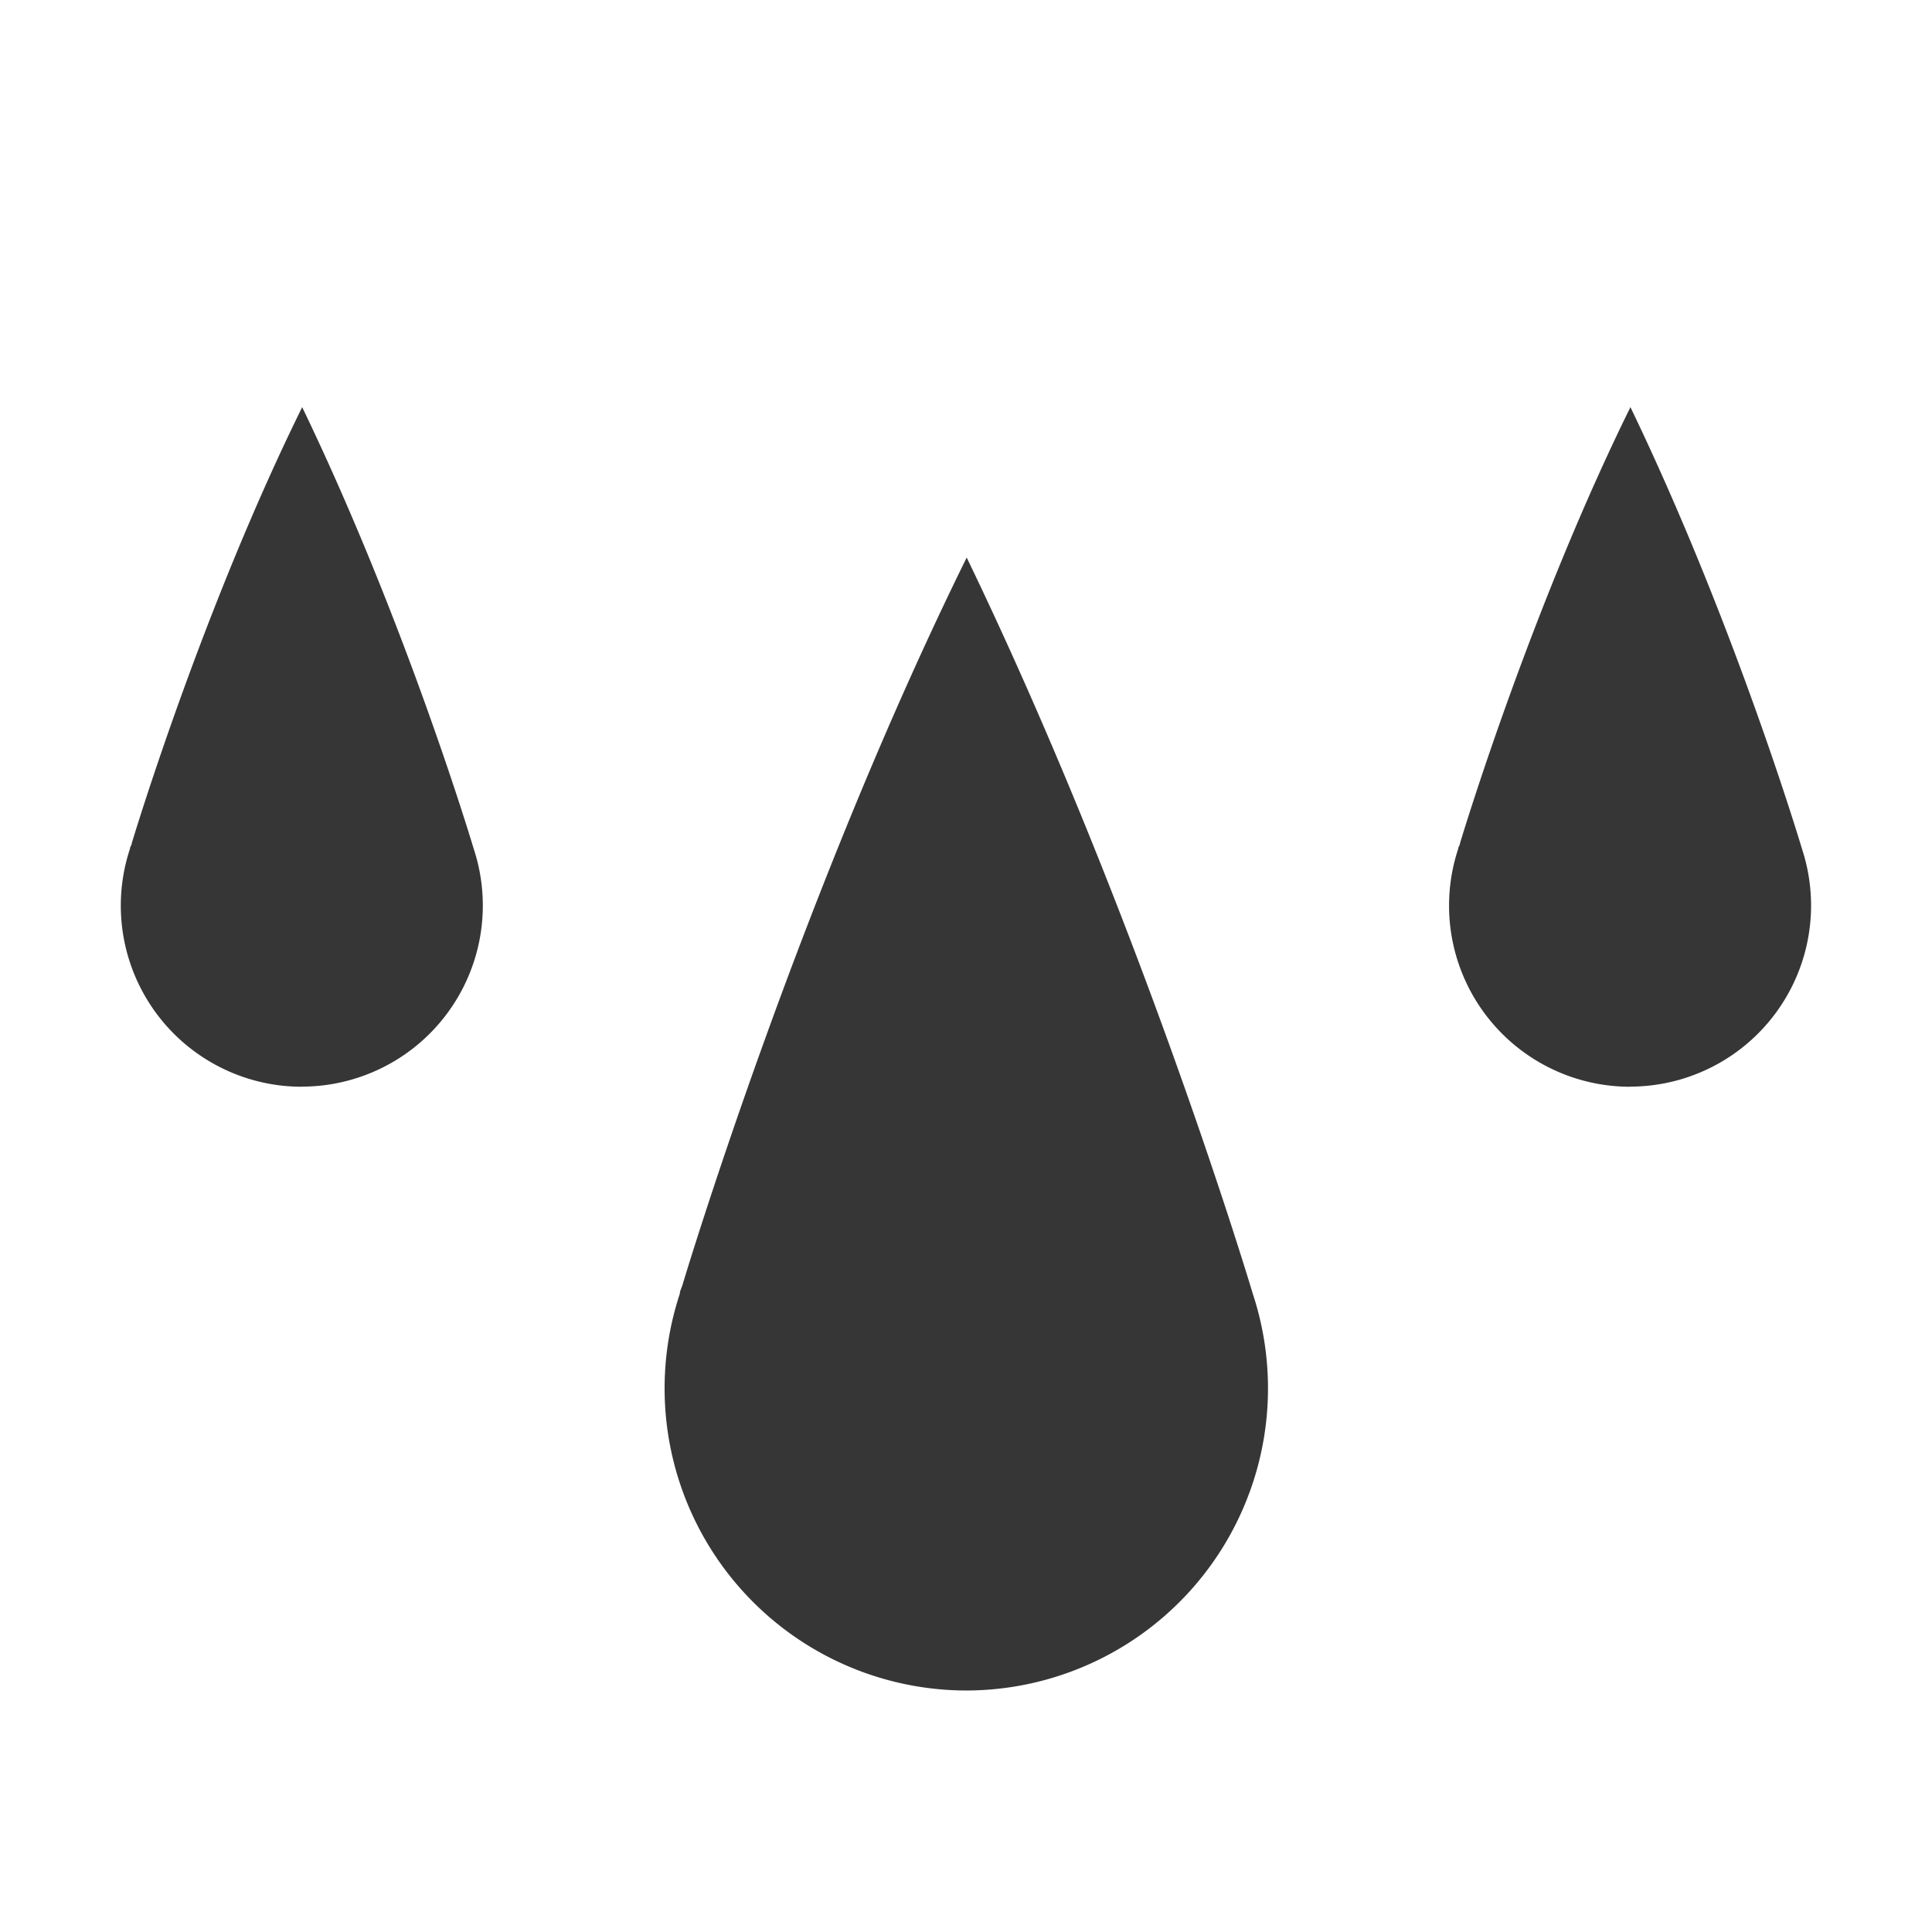
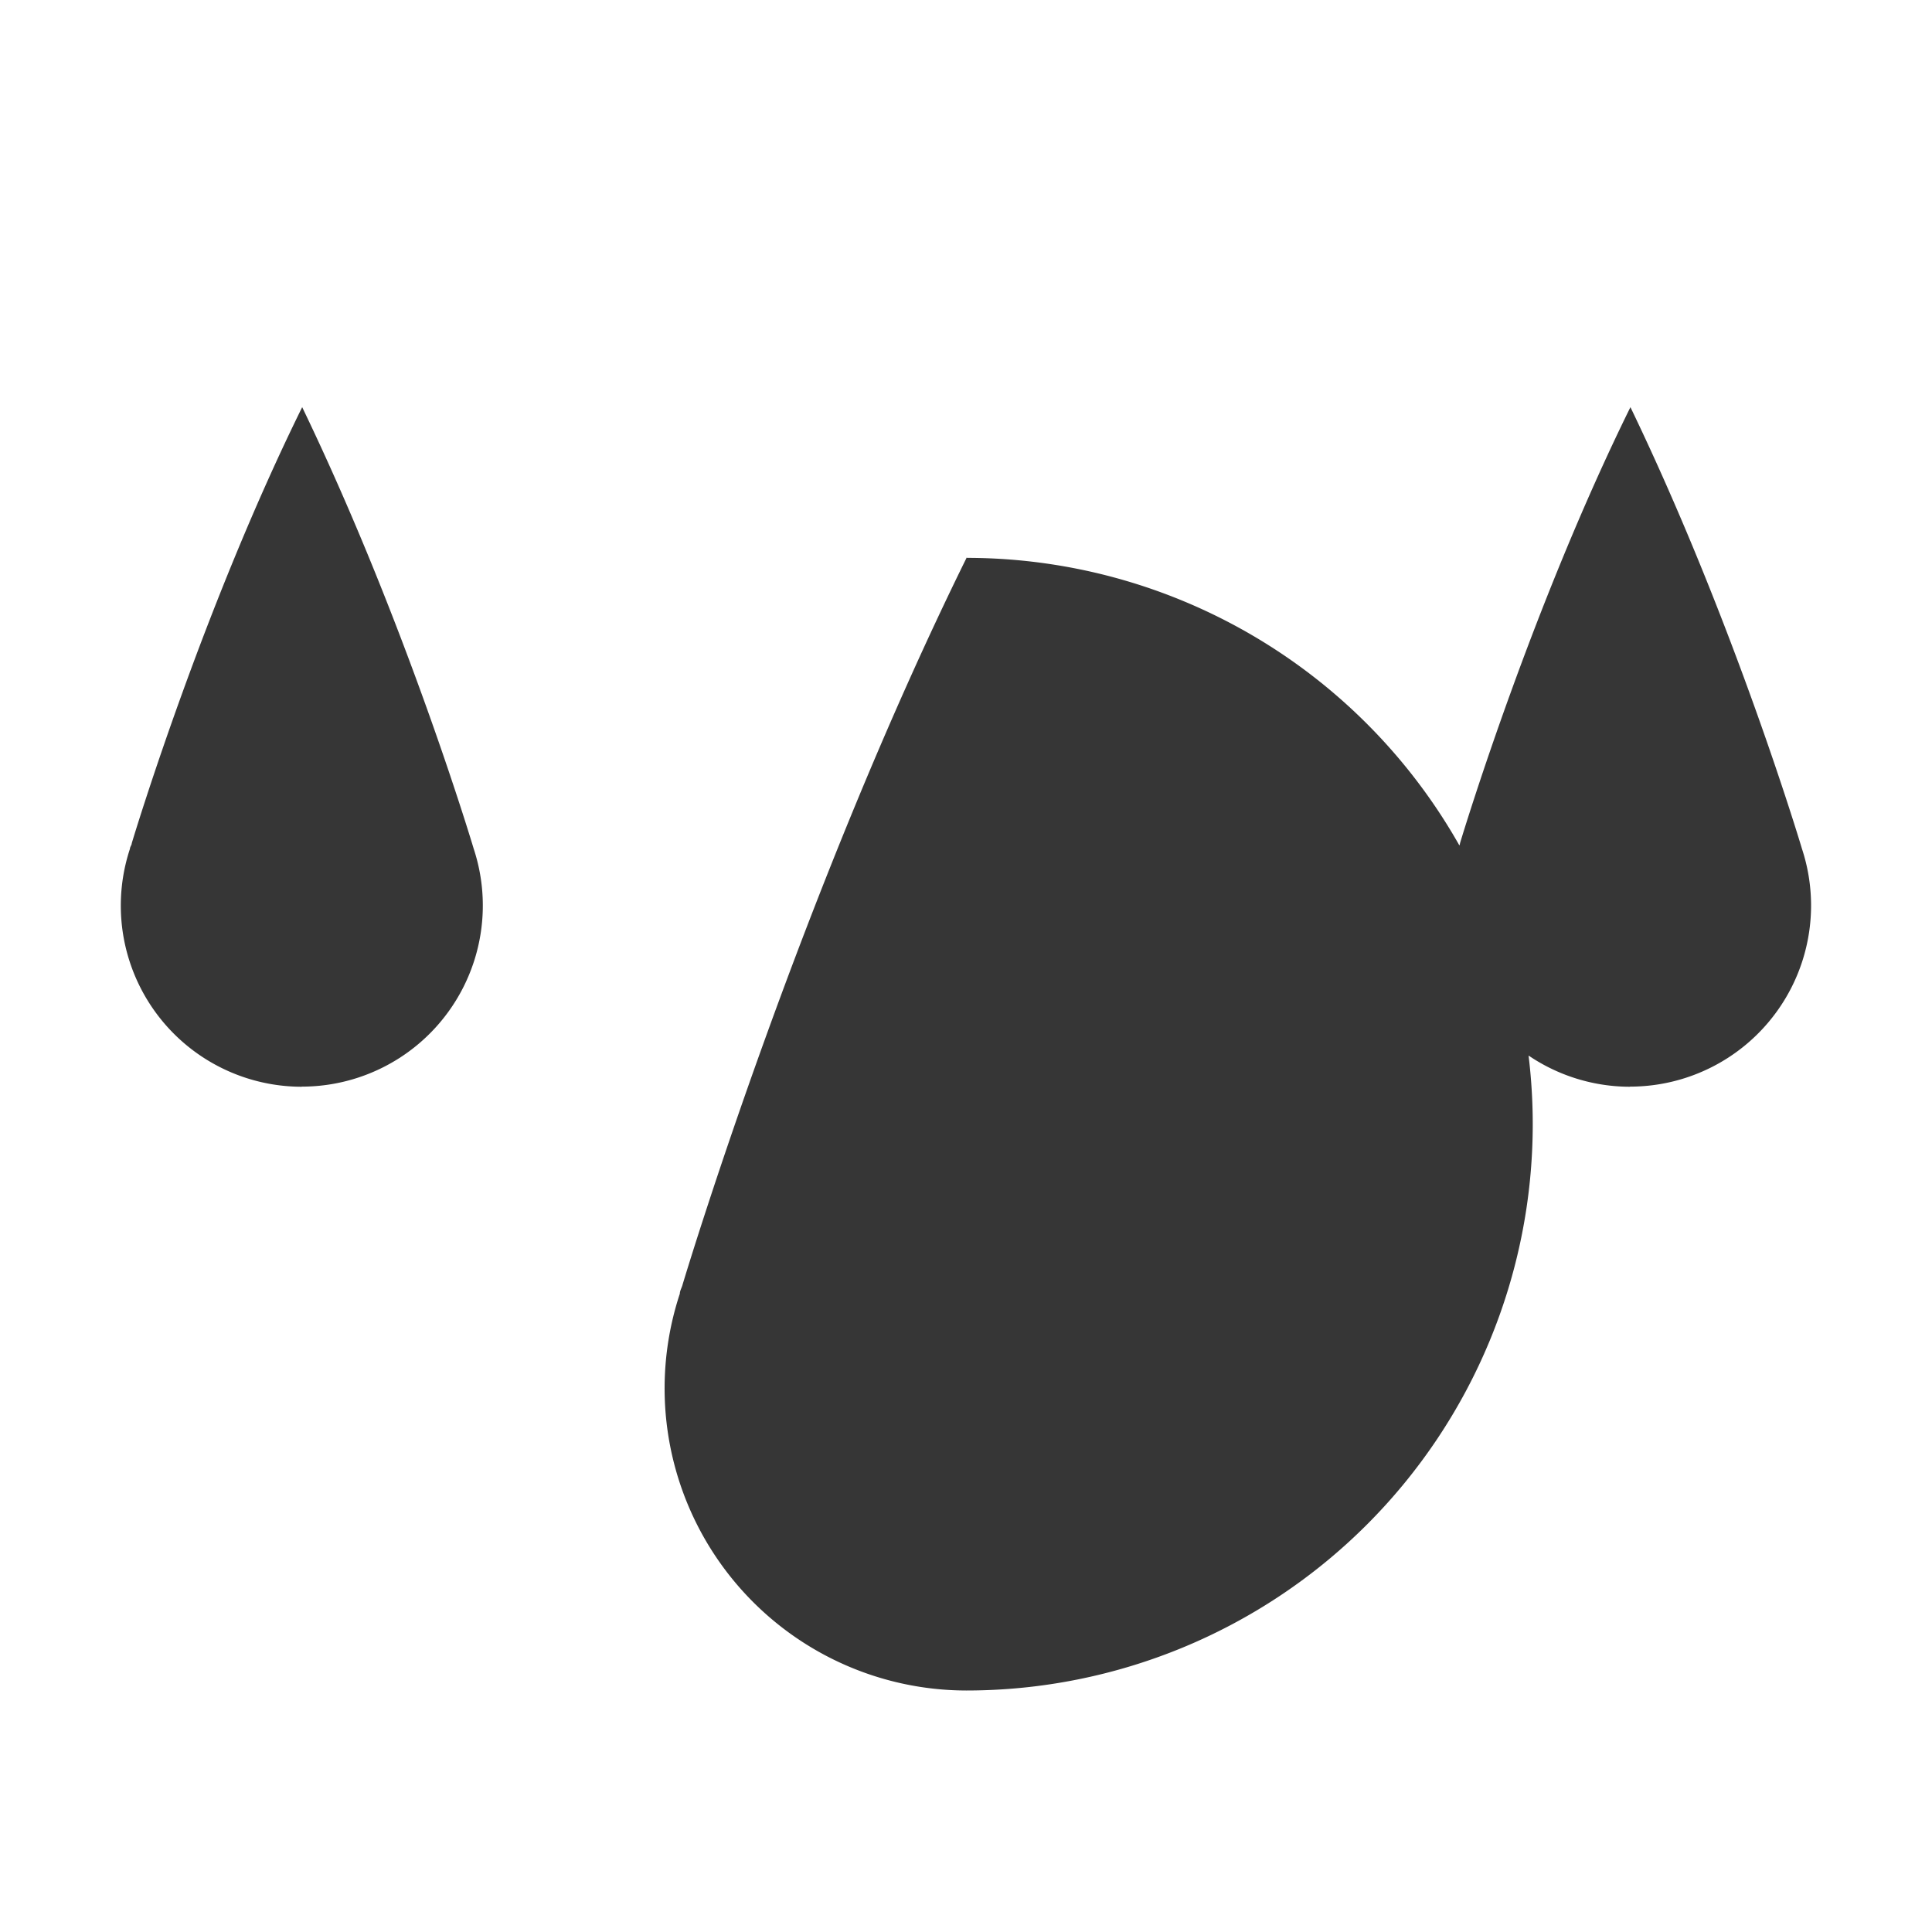
<svg xmlns="http://www.w3.org/2000/svg" height="16" width="16">
-   <path d="M8.005 14a2.502 2.502 0 0 1-2.375-3.286c0-.025.017-.051.023-.076.063-.21.998-3.275 2.354-6.023v.005c1.448 3 2.368 6.094 2.368 6.094A2.502 2.502 0 0 1 8 14zM13.5 9a1.5 1.5 0 0 1-1.424-1.97c0-.016.015-.031.015-.046.038-.127.599-1.965 1.412-3.613v.002c.868 1.8 1.42 3.656 1.42 3.656a1.5 1.5 0 0 1-1.425 1.97zm-11 0a1.5 1.5 0 0 1-1.424-1.97c0-.016.015-.032.015-.046.038-.127.599-1.965 1.412-3.613v.002c.868 1.8 1.42 3.656 1.42 3.656a1.5 1.5 0 0 1-1.425 1.97z" fill="#363636" overflow="visible" style="marker:none" color="#000" />
+   <path d="M8.005 14a2.502 2.502 0 0 1-2.375-3.286c0-.025.017-.051.023-.076.063-.21.998-3.275 2.354-6.023v.005A2.502 2.502 0 0 1 8 14zM13.5 9a1.5 1.5 0 0 1-1.424-1.97c0-.016.015-.031.015-.046.038-.127.599-1.965 1.412-3.613v.002c.868 1.8 1.42 3.656 1.42 3.656a1.5 1.5 0 0 1-1.425 1.97zm-11 0a1.5 1.5 0 0 1-1.424-1.97c0-.016.015-.032.015-.046.038-.127.599-1.965 1.412-3.613v.002c.868 1.8 1.42 3.656 1.42 3.656a1.5 1.5 0 0 1-1.425 1.97z" fill="#363636" overflow="visible" style="marker:none" color="#000" />
</svg>